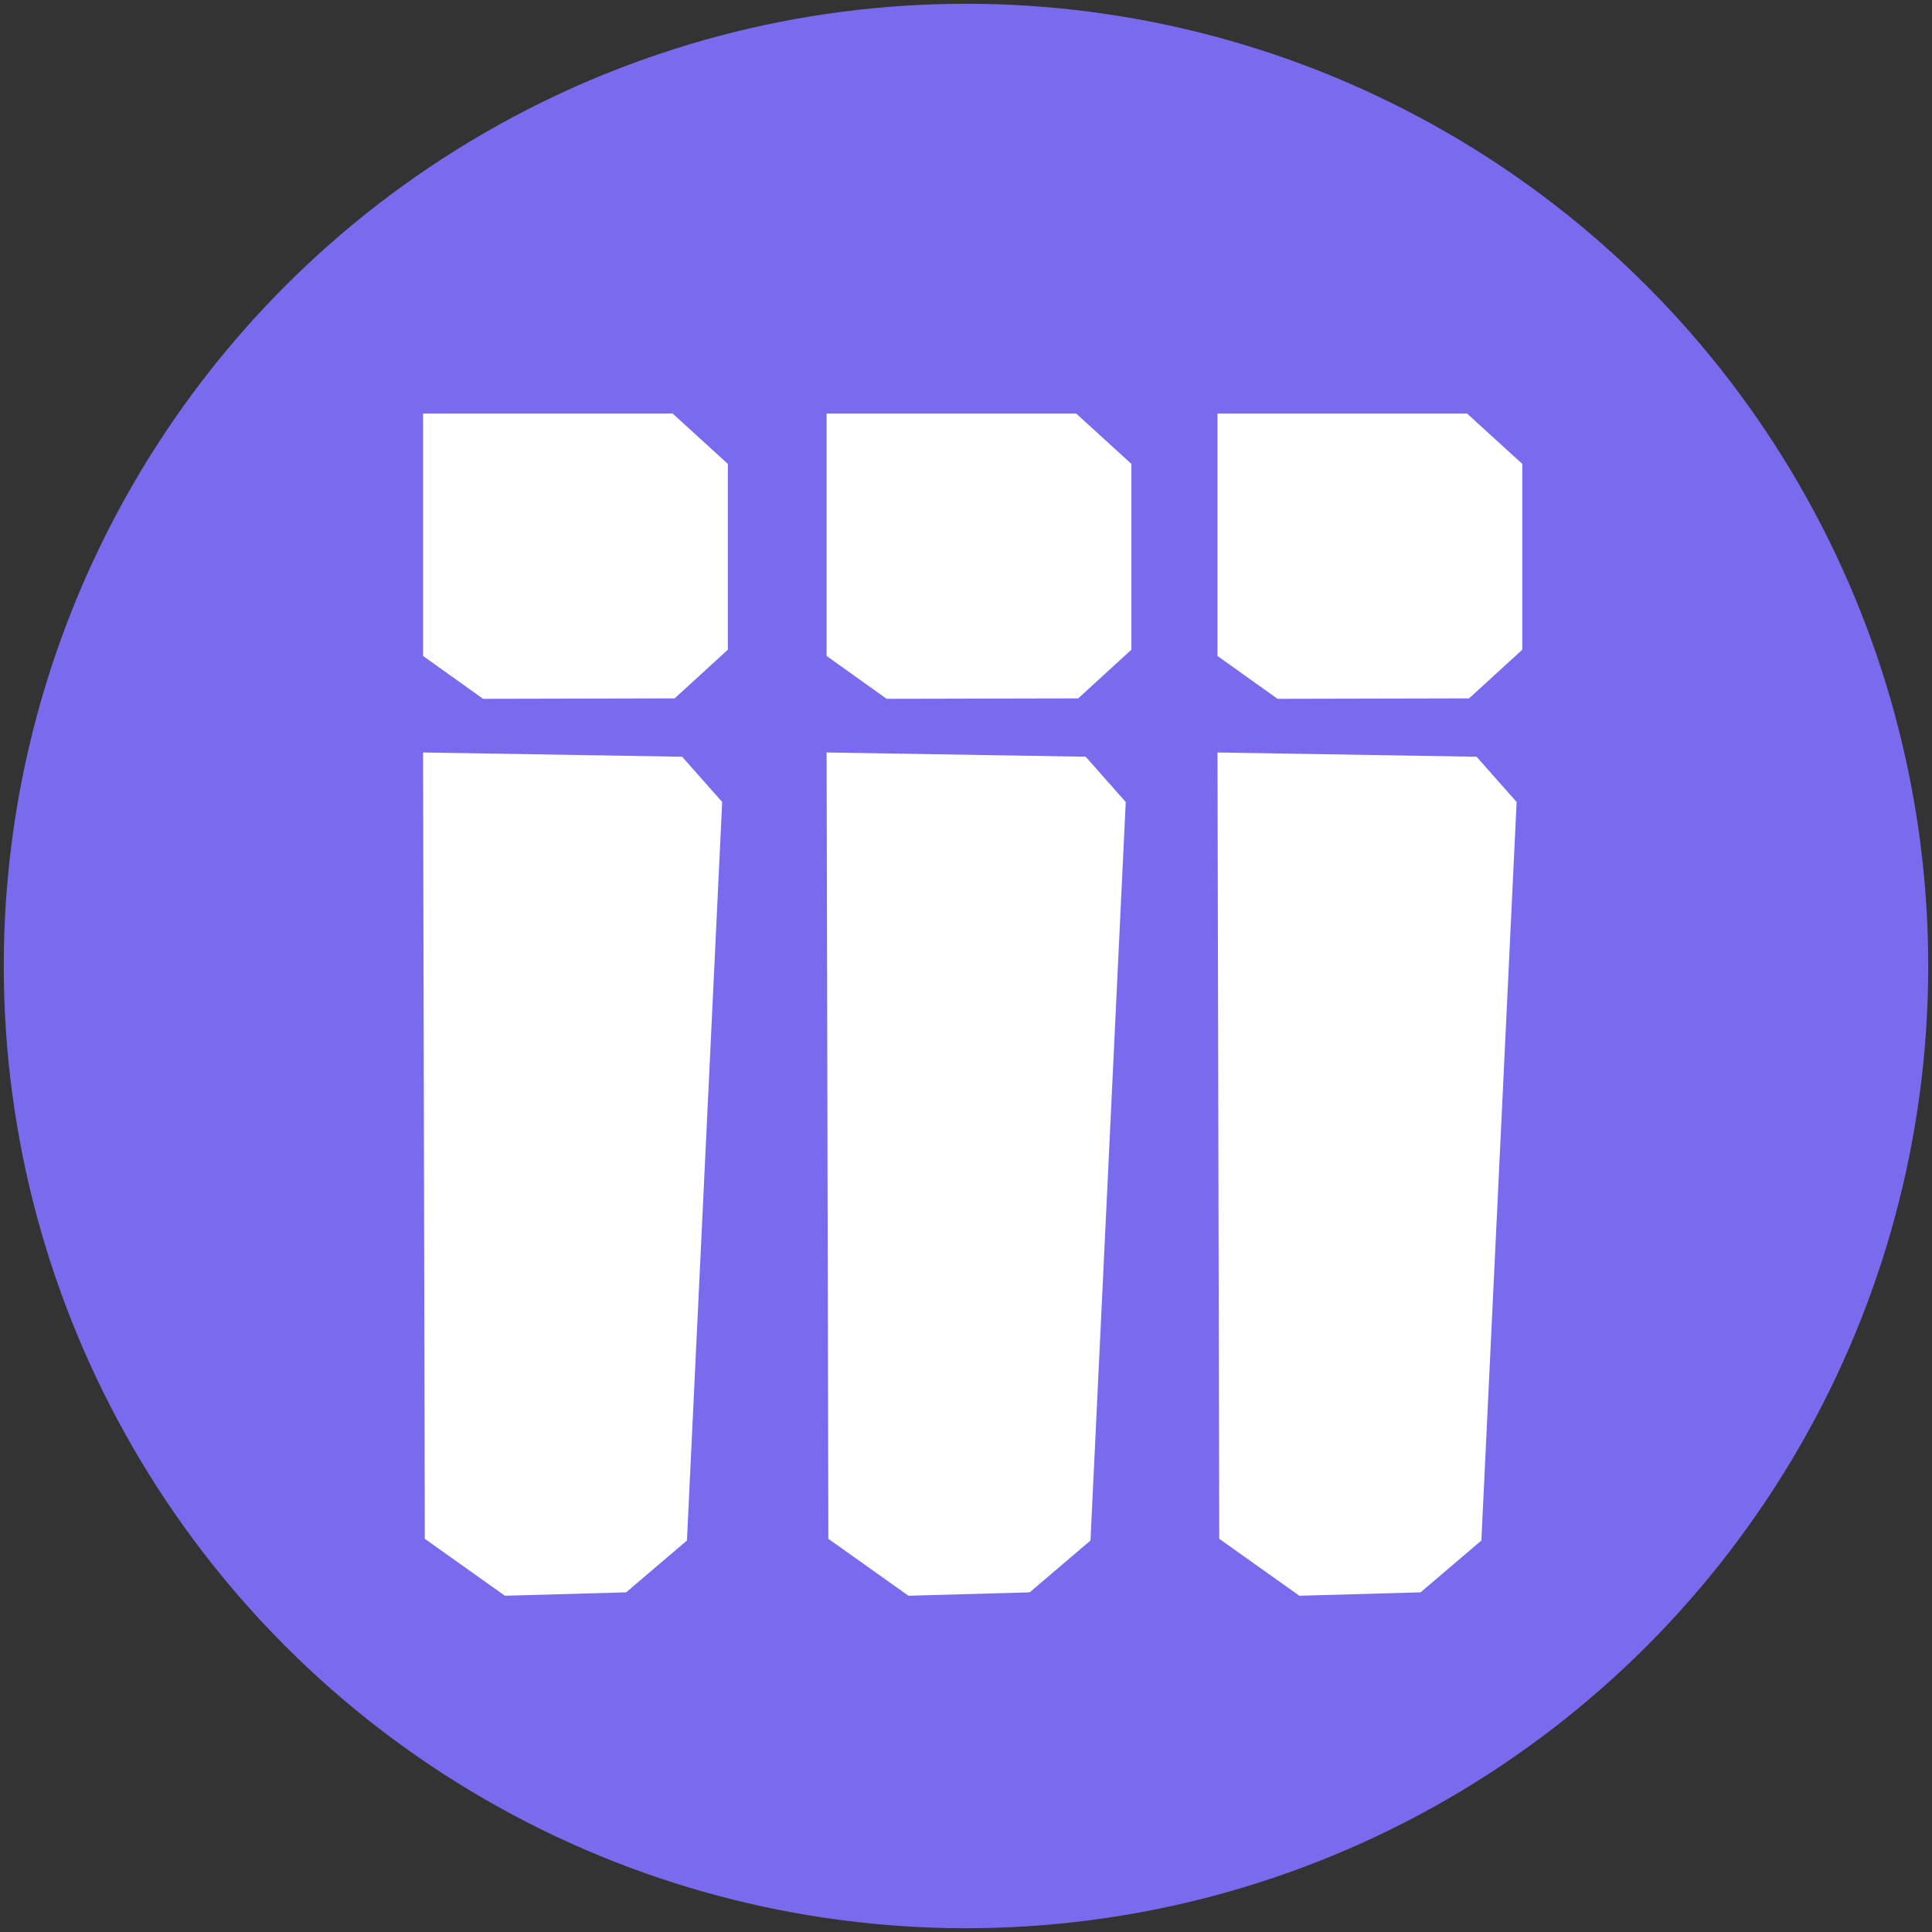
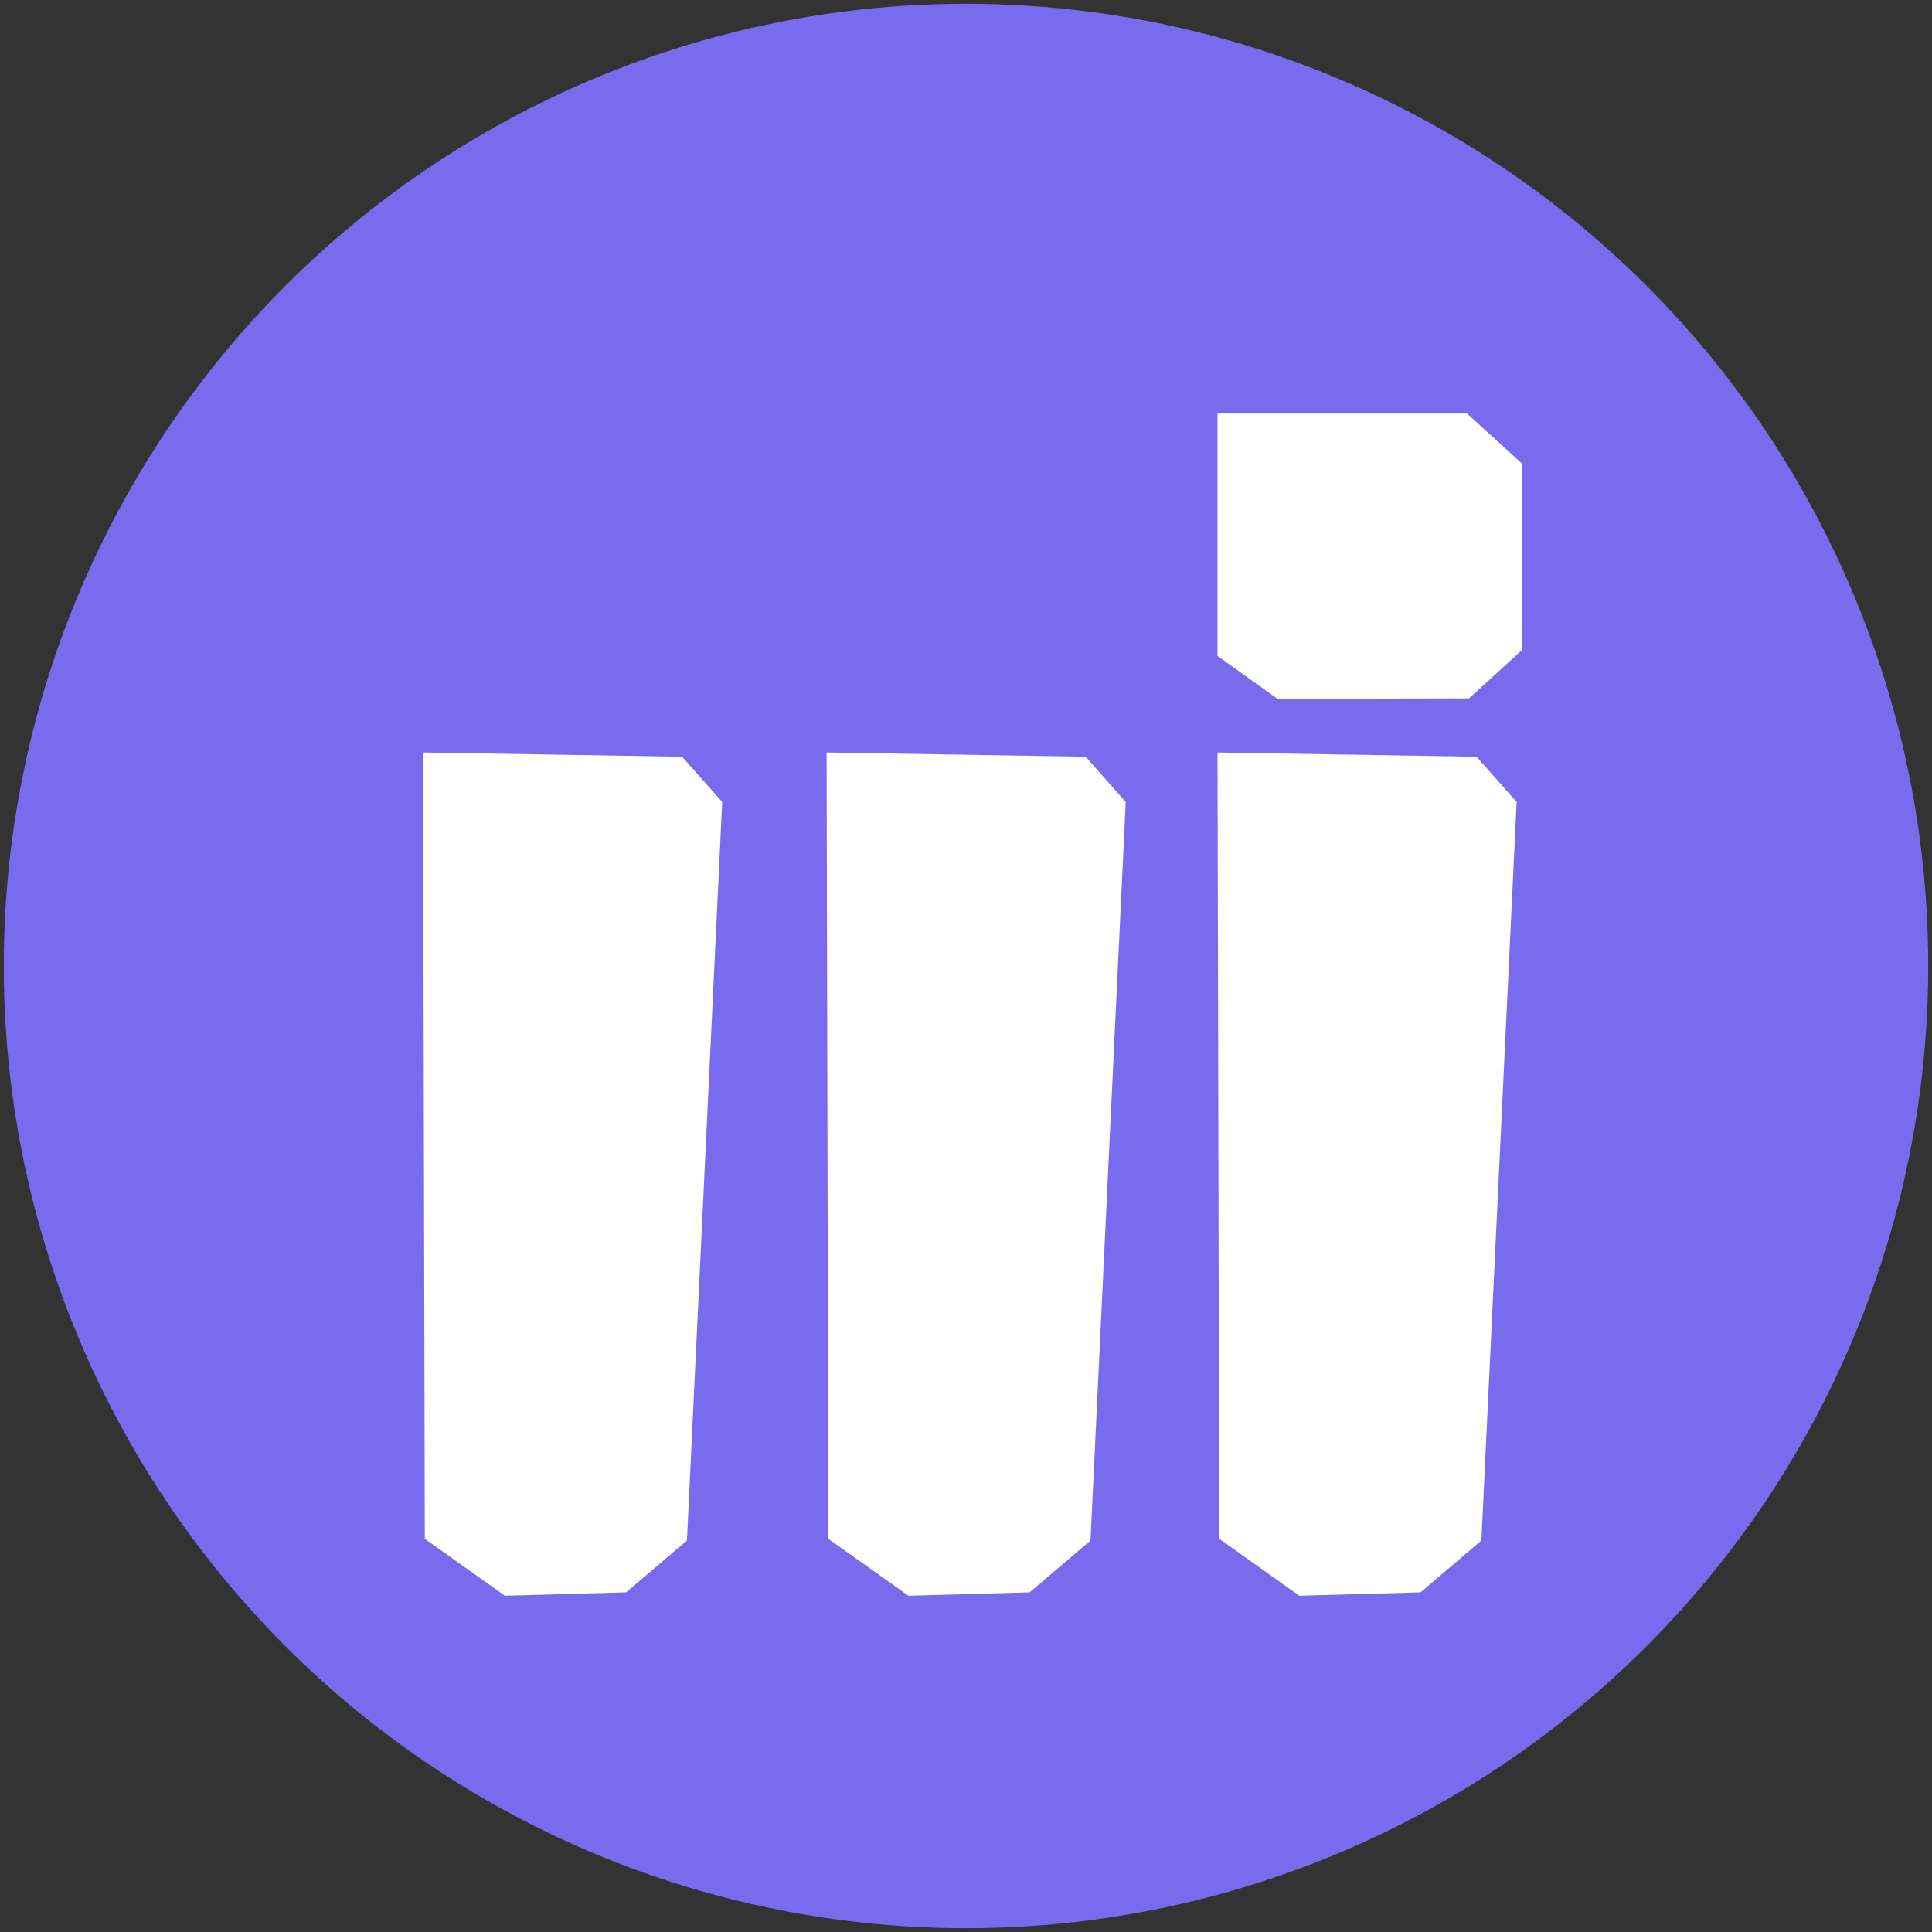
<svg xmlns="http://www.w3.org/2000/svg" xmlns:ns1="http://www.inkscape.org/namespaces/inkscape" xmlns:ns2="http://sodipodi.sourceforge.net/DTD/sodipodi-0.dtd" ns1:version="1.0 (1.0+r73+1)" ns2:docname="wim-w.svg" id="svg24" version="1.0" preserveAspectRatio="xMidYMid meet" height="512" viewBox="0 0 384 384" zoomAndPan="magnify" width="512" ns1:export-filename="/home/campino/Pictures/wikimenu/icon/wim-w.png" ns1:export-xdpi="96.376472" ns1:export-ydpi="96.376472">
  <rect x="0" y="0" width="384" height="384" fill="#333333" stroke="none" />
  <ns2:namedview ns1:current-layer="layer2" ns1:window-maximized="0" ns1:window-y="23" ns1:window-x="26" ns1:cy="203.44574" ns1:cx="380.85528" ns1:zoom="0.83239614" showgrid="false" id="namedview26" ns1:window-height="991" ns1:window-width="1437" ns1:pageshadow="2" ns1:pageopacity="0" guidetolerance="10" gridtolerance="10" objecttolerance="10" borderopacity="1" bordercolor="#666666" pagecolor="#ffffff" ns1:document-rotation="0" />
  <defs id="defs4">
    <g id="g2" />
  </defs>
  <g style="display:inline;opacity:0.97" ns1:label="circle big" id="g965" ns1:groupmode="layer" ns2:insensitive="true">
    <circle r="191.25" cy="192" cx="192" id="circle963" style="opacity:1;fill:#7c6cf3;fill-opacity:1;stroke-width:1.125;stroke-linejoin:round" />
  </g>
  <g ns1:groupmode="layer" id="layer2" ns1:label="new b" style="display:inline">
    <g style="fill:#ffffff" transform="matrix(0.955,0,0,0.955,8.95,8.631)" id="g1479">
-       <path style="display:inline;fill:#ffffff;stroke-width:1.046" id="path843" d="m 162.665,77.037 h 51.948 l 11.485,10.472 v 38.674 l -11.077,10.13 -39.862,0.089 -12.494,-8.918 m 0,0 V 77.037" ns2:nodetypes="ccccccccc" />
      <path ns2:nodetypes="cccccccc" d="m 204.928,322.366 -25.228,0.709 -16.672,-11.85 -0.363,-163.654 53.92,0.885 8.336,9.424 -7.336,153.7 z" id="path845" style="display:inline;fill:#ffffff;stroke-width:1.109" />
      <path ns2:nodetypes="ccccccccc" d="m 244.018,77.037 h 51.948 l 11.485,10.472 v 38.674 l -11.077,10.13 -39.862,0.089 -12.494,-8.918 m 0,0 V 77.037" id="path843-3" style="display:inline;fill:#ffffff;stroke-width:1.046" />
      <path style="display:inline;fill:#ffffff;stroke-width:1.109" id="path845-6" d="m 286.281,322.366 -25.228,0.709 -16.672,-11.85 -0.363,-163.654 53.92,0.885 8.336,9.424 -7.336,153.7 z" ns2:nodetypes="cccccccc" />
-       <path ns2:nodetypes="ccccccccc" d="m 78.676,77.037 h 51.948 l 11.485,10.472 V 126.183 L 131.032,136.313 91.17,136.402 78.676,127.484 m 0,0 V 77.037" id="path843-7" style="display:inline;fill:#ffffff;stroke-width:1.046" />
      <path style="display:inline;fill:#ffffff;stroke-width:1.109" id="path845-5" d="m 120.939,322.366 -25.228,0.709 -16.672,-11.85 -0.363,-163.654 53.92,0.885 8.336,9.424 -7.336,153.7 z" ns2:nodetypes="cccccccc" />
    </g>
  </g>
</svg>